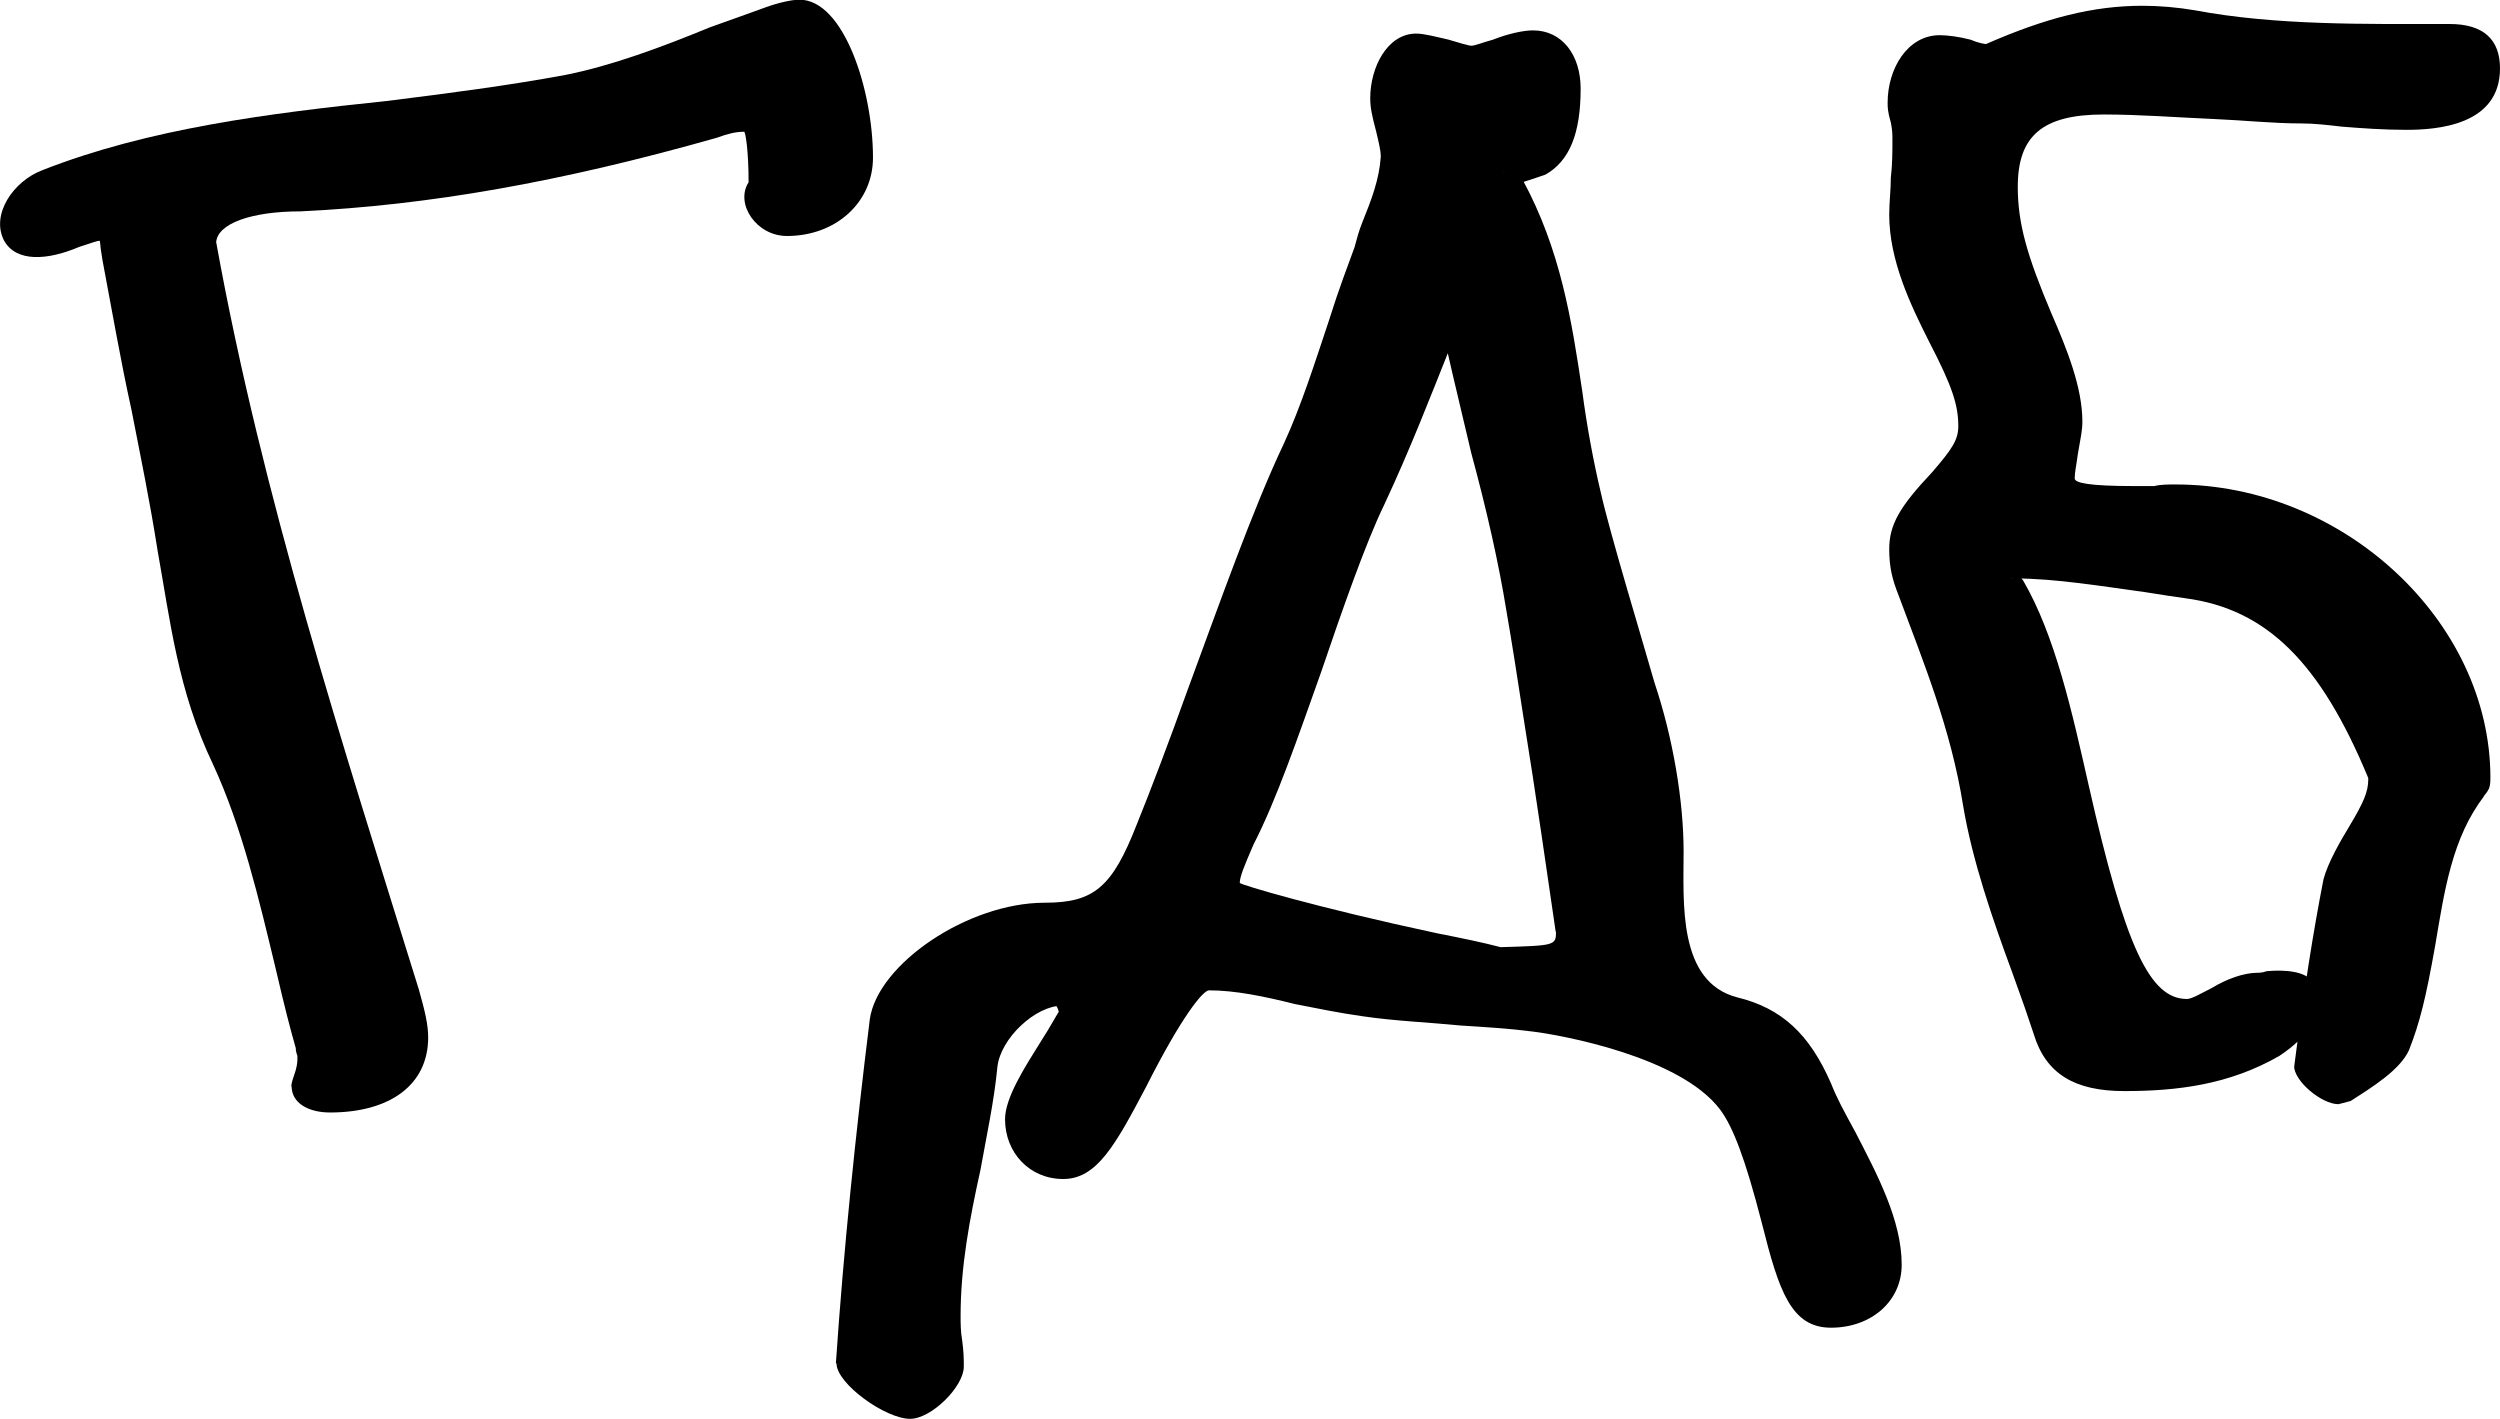
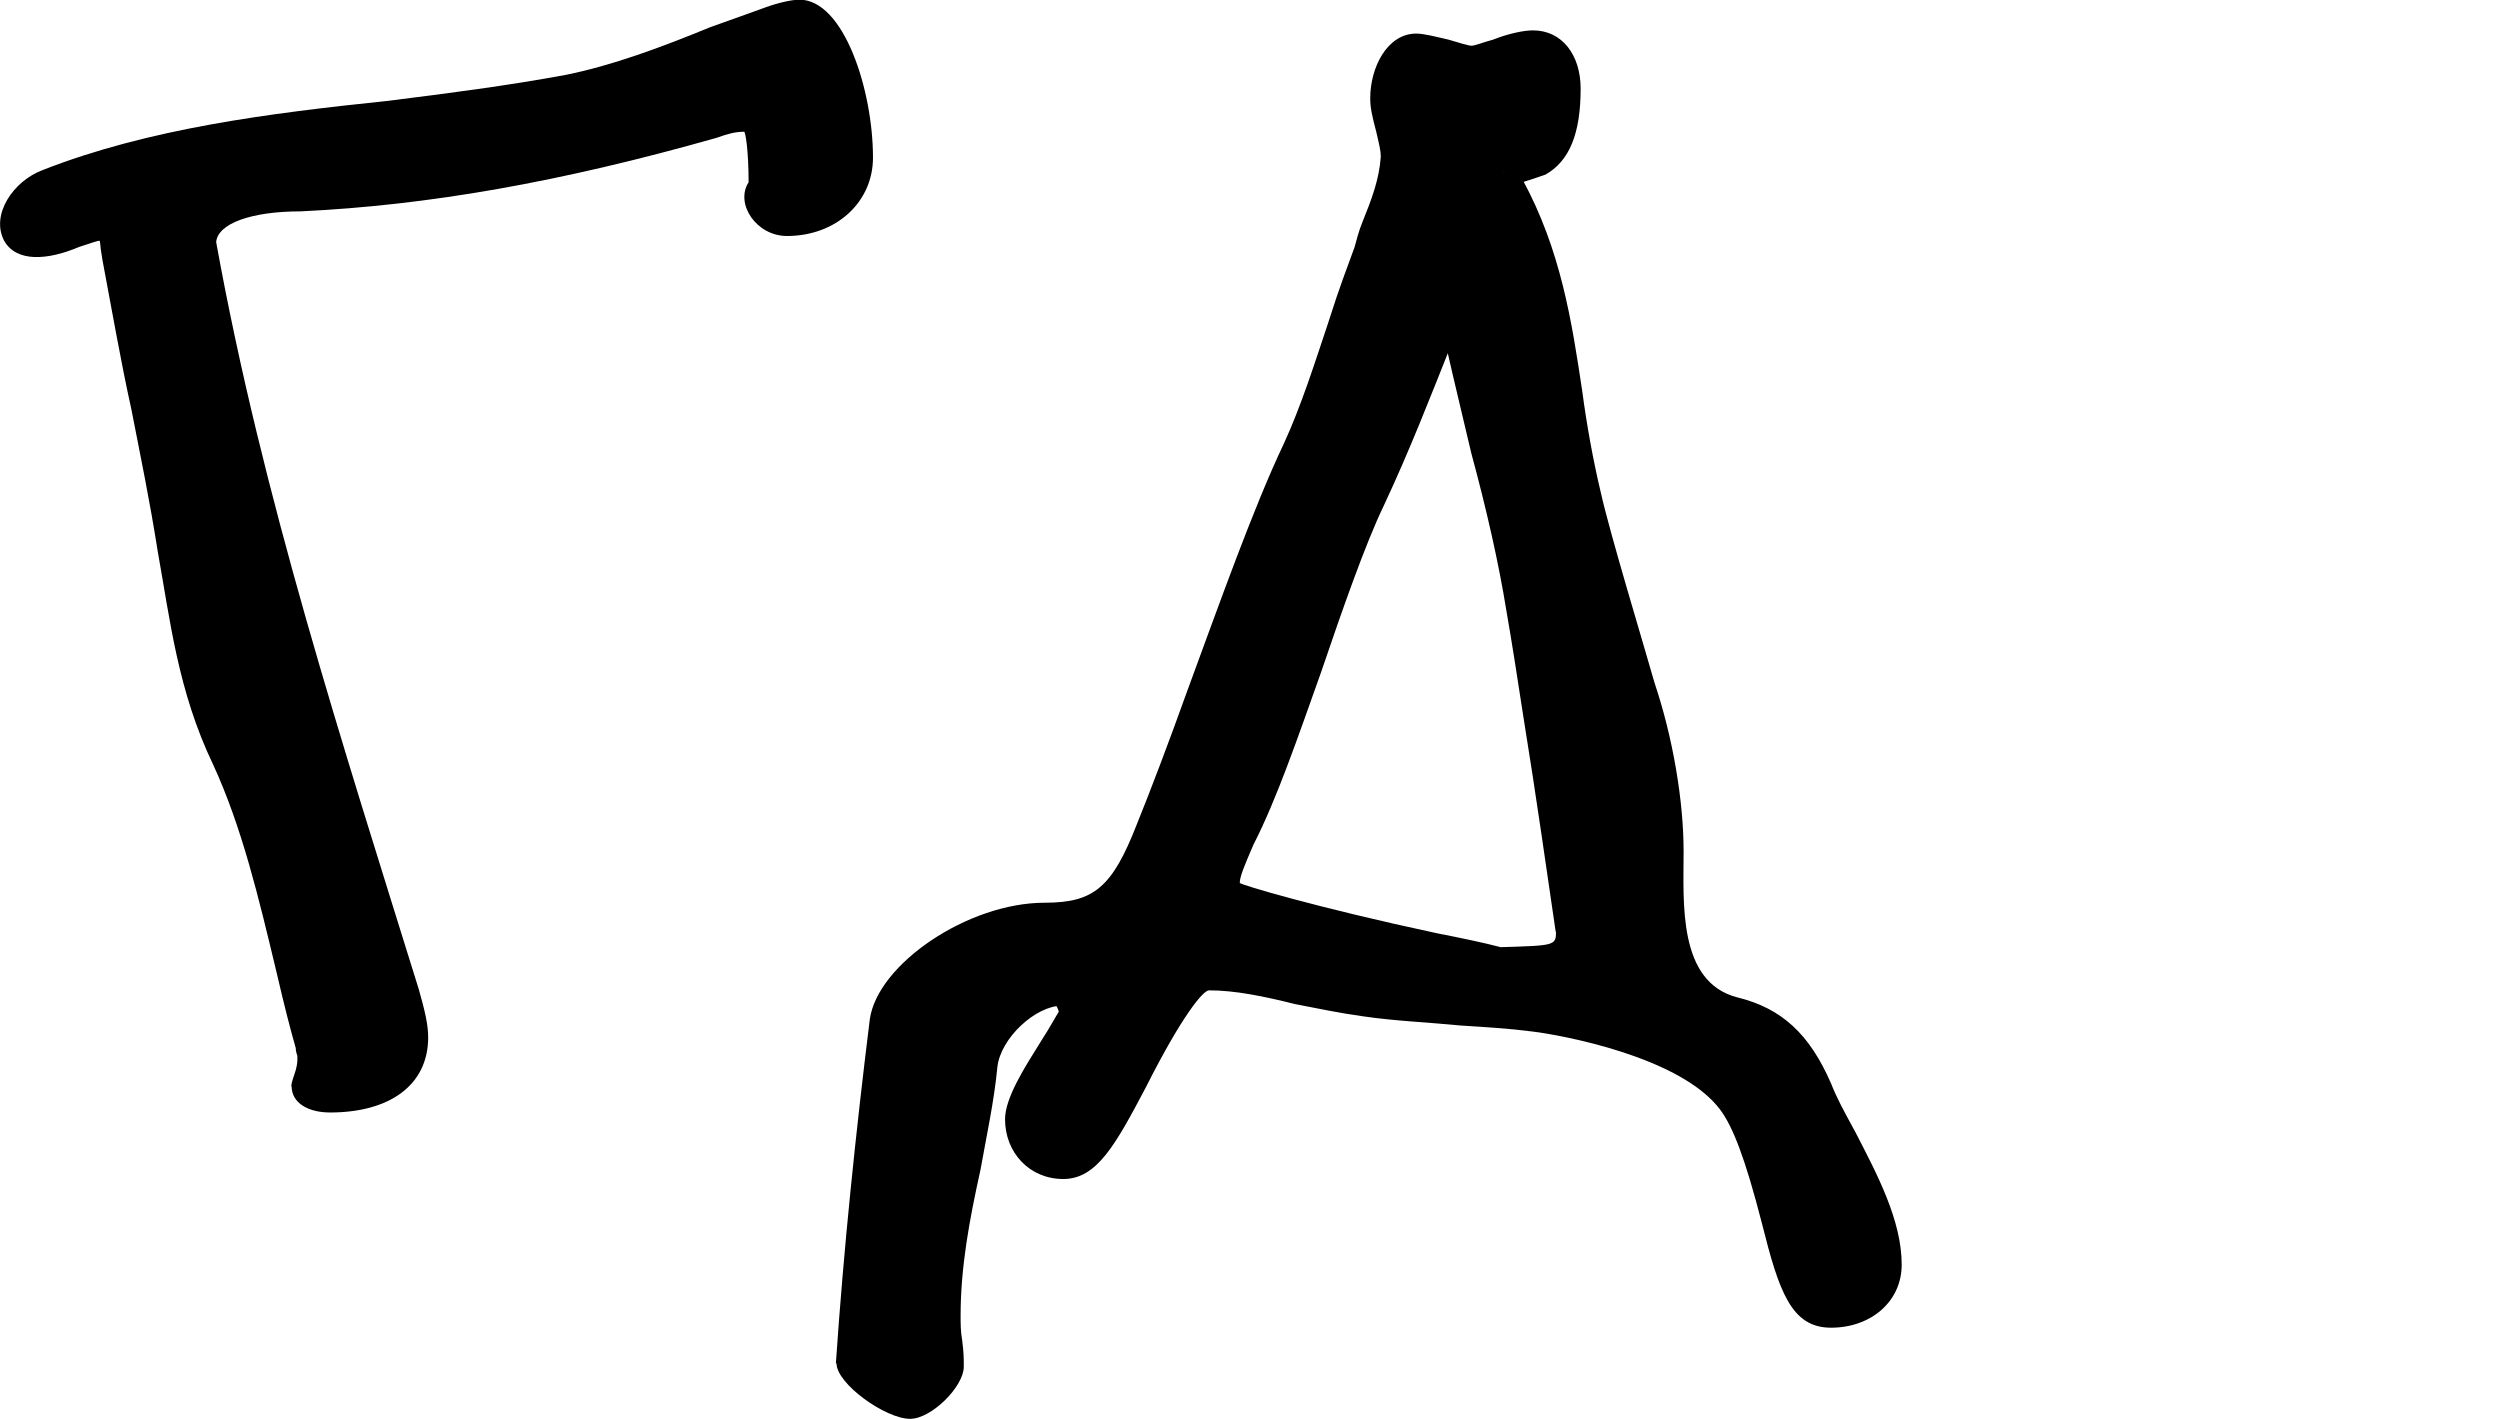
<svg xmlns="http://www.w3.org/2000/svg" id="_Слой_2" data-name="Слой 2" viewBox="0 0 78.18 44.36">
  <g id="_Слой_1-2" data-name="Слой 1">
    <g>
      <path d="M9.11,33.99c0-.14,.05-.24,.14-.53,.05-.19,.05-.29,.05-.34v-.1c-.05-.14-.05-.19-.05-.24-.19-.67-.34-1.25-.62-2.45-.53-2.21-1.06-4.46-1.97-6.43-1.1-2.3-1.34-4.51-1.73-6.67-.24-1.54-.53-2.93-.82-4.42-.34-1.54-.62-3.17-.91-4.7-.1-.58-.05-.58-.1-.58s-.19,.05-.62,.19c-1.01,.43-1.97,.48-2.35-.19-.43-.82,.29-1.87,1.2-2.21,3.31-1.3,7.1-1.78,10.75-2.16,1.92-.24,3.79-.48,5.62-.82,1.44-.29,2.98-.86,4.51-1.49,.82-.29,1.2-.43,1.73-.62,.38-.14,.82-.24,1.06-.24,1.39,0,2.3,2.83,2.3,4.94,0,1.39-1.15,2.45-2.69,2.45-.96,0-1.63-1.01-1.2-1.68,0-1.01-.1-1.58-.14-1.58-.24,0-.48,.05-.86,.19-4.9,1.39-9.02,2.11-13.01,2.3-1.54,0-2.59,.38-2.64,.96,1.44,7.97,3.94,15.65,6.34,23.38,.19,.67,.29,1.1,.29,1.49,0,1.49-1.2,2.35-3.07,2.35-.67,0-1.2-.29-1.2-.82Z" />
      <path d="M26.14,42.63c.24-3.55,.62-7.2,1.06-10.75,.24-1.73,3.07-3.65,5.47-3.65,1.54,0,2.11-.48,2.88-2.45,.43-1.06,1.01-2.59,1.58-4.18,1.01-2.74,2.06-5.71,3.02-7.73,.53-1.15,.96-2.5,1.39-3.79,.38-1.2,.58-1.68,.82-2.35,.05-.19,.14-.53,.24-.77,.29-.72,.53-1.34,.58-2.06,0-.19-.05-.38-.14-.77-.14-.53-.19-.77-.19-1.06,0-.96,.53-2.02,1.44-2.02,.24,0,.62,.1,1.01,.19,.34,.1,.62,.19,.72,.19s.34-.1,.67-.19c.48-.19,.96-.29,1.25-.29,.91,0,1.49,.77,1.49,1.82,0,1.39-.34,2.26-1.1,2.69-2.45,.86-.67-.1-.67,.29,0-.05-.62-.38-.67-.38l.62,.24c1.2,2.21,1.54,4.42,1.87,6.62,.14,1.06,.34,2.16,.58,3.17,.29,1.3,1.34,4.75,1.68,5.95,.58,1.73,.91,3.7,.91,5.28s-.19,4.08,1.68,4.56c1.39,.34,2.26,1.15,2.93,2.69,.19,.48,.38,.82,.77,1.54,.67,1.3,1.44,2.74,1.44,4.13,0,1.15-.96,1.97-2.21,1.97s-1.63-1.15-2.16-3.26c-.53-2.06-.91-3.02-1.3-3.55-1.25-1.68-5.04-2.35-5.86-2.45-.77-.1-1.49-.14-2.26-.19-1.01-.1-2.06-.14-3.07-.29-.72-.1-1.39-.24-2.11-.38-.96-.24-1.87-.43-2.69-.43-.19,0-.86,.82-1.97,3.02-.96,1.82-1.54,2.88-2.59,2.88s-1.82-.82-1.82-1.87c0-.67,.62-1.63,1.1-2.4,.34-.53,.43-.72,.58-.96-.05-.24-.19-.19,.1-.19-.82,0-1.92,1.01-2.02,1.92-.1,1.06-.34,2.16-.53,3.22-.34,1.54-.62,3.02-.62,4.56,0,.24,0,.48,.05,.77,.05,.38,.05,.58,.05,.82,0,.62-1.01,1.63-1.68,1.63-.77,0-2.3-1.1-2.3-1.73Zm22.51-13.49c-.24-1.63-.62-4.32-1.01-6.72-.19-1.25-.38-2.45-.53-3.31-.24-1.49-.62-3.17-1.1-4.94-.38-1.63-.82-3.36-1.1-4.9q0-.14-.1-.29l1.3-.29c0,.14,0,.24-.05,.34-.14,.43-.43,1.15-.67,1.73-.67,1.68-1.3,3.31-2.11,5.04-.58,1.2-1.3,3.26-1.97,5.23-.72,2.02-1.39,3.98-2.11,5.38-.29,.67-.43,1.01-.43,1.2,0,.05,2.4,.77,6.19,1.58,.72,.14,1.44,.29,1.97,.43,1.68-.05,1.73-.05,1.73-.48Z" />
-       <path d="M71.75,33.36v-.05c.29-2.26,.58-4.13,.91-5.81,.14-.53,.53-1.2,.82-1.68,.43-.72,.58-1.06,.58-1.44,0-.1,0-.05,0-.05-1.49-3.6-3.17-5.28-5.71-5.62-.38-.05-.67-.1-1.25-.19-1.39-.19-2.83-.43-4.08-.43-.34,0,.14,.05,.14-.14t.05,.14l.05,.05c1.01,1.73,1.54,4.13,2.06,6.43,1.15,5.09,1.92,6.67,3.07,6.67,.14,0,.38-.14,.77-.34,.48-.29,1.01-.48,1.44-.48,.05,0,.14,0,.29-.05,.58-.05,1.2,0,1.44,.34l.05,.05c.43,.77-.14,1.63-1.1,2.26-1.58,.91-3.22,1.1-4.85,1.1-1.54,0-2.45-.53-2.83-1.78-.19-.58-.34-1.01-.67-1.92-.62-1.68-1.25-3.5-1.54-5.23-.38-2.4-1.25-4.51-2.02-6.58-.19-.48-.29-.86-.29-1.44,0-.77,.34-1.34,1.34-2.4,.62-.72,.82-1.01,.82-1.44,0-.67-.19-1.25-.91-2.64-.58-1.15-1.25-2.54-1.25-3.98,0-.38,.05-.77,.05-1.15,.05-.43,.05-.82,.05-1.2,0-.14,0-.29-.05-.53-.1-.34-.1-.48-.1-.62,0-1.06,.62-2.11,1.63-2.11,.24,0,.62,.05,.96,.14,.24,.1,.43,.14,.53,.14,.14,0-.29,.14-.29,.1l.24-.1c1.87-.82,3.36-1.2,4.9-1.2,.53,0,1.1,.05,1.63,.14,2.54,.48,5.33,.43,7.97,.43,1.06,0,1.58,.48,1.58,1.39,0,1.78-1.97,1.92-2.93,1.92-.72,0-1.39-.05-2.02-.1-.43-.05-.86-.1-1.25-.1-.91,0-1.82-.1-2.78-.14-1.15-.05-2.3-.14-3.41-.14-1.92,0-2.69,.67-2.69,2.26,0,1.15,.29,2.16,1.06,3.98,.48,1.1,.96,2.3,.96,3.36,0,.29-.05,.48-.14,1.01-.05,.38-.1,.58-.1,.77,0,.14,.43,.24,1.87,.24h.62c.19-.05,.43-.05,.67-.05,5.23,0,9.84,4.27,9.84,9.17,0,.34-.05,.38-.24,.62l.05-.05c-1.01,1.3-1.25,2.98-1.54,4.7-.29,1.63-.48,2.4-.82,3.26-.29,.62-1.15,1.15-1.82,1.58l-.38,.1c-.53,0-1.39-.72-1.39-1.2Z" />
    </g>
  </g>
</svg>